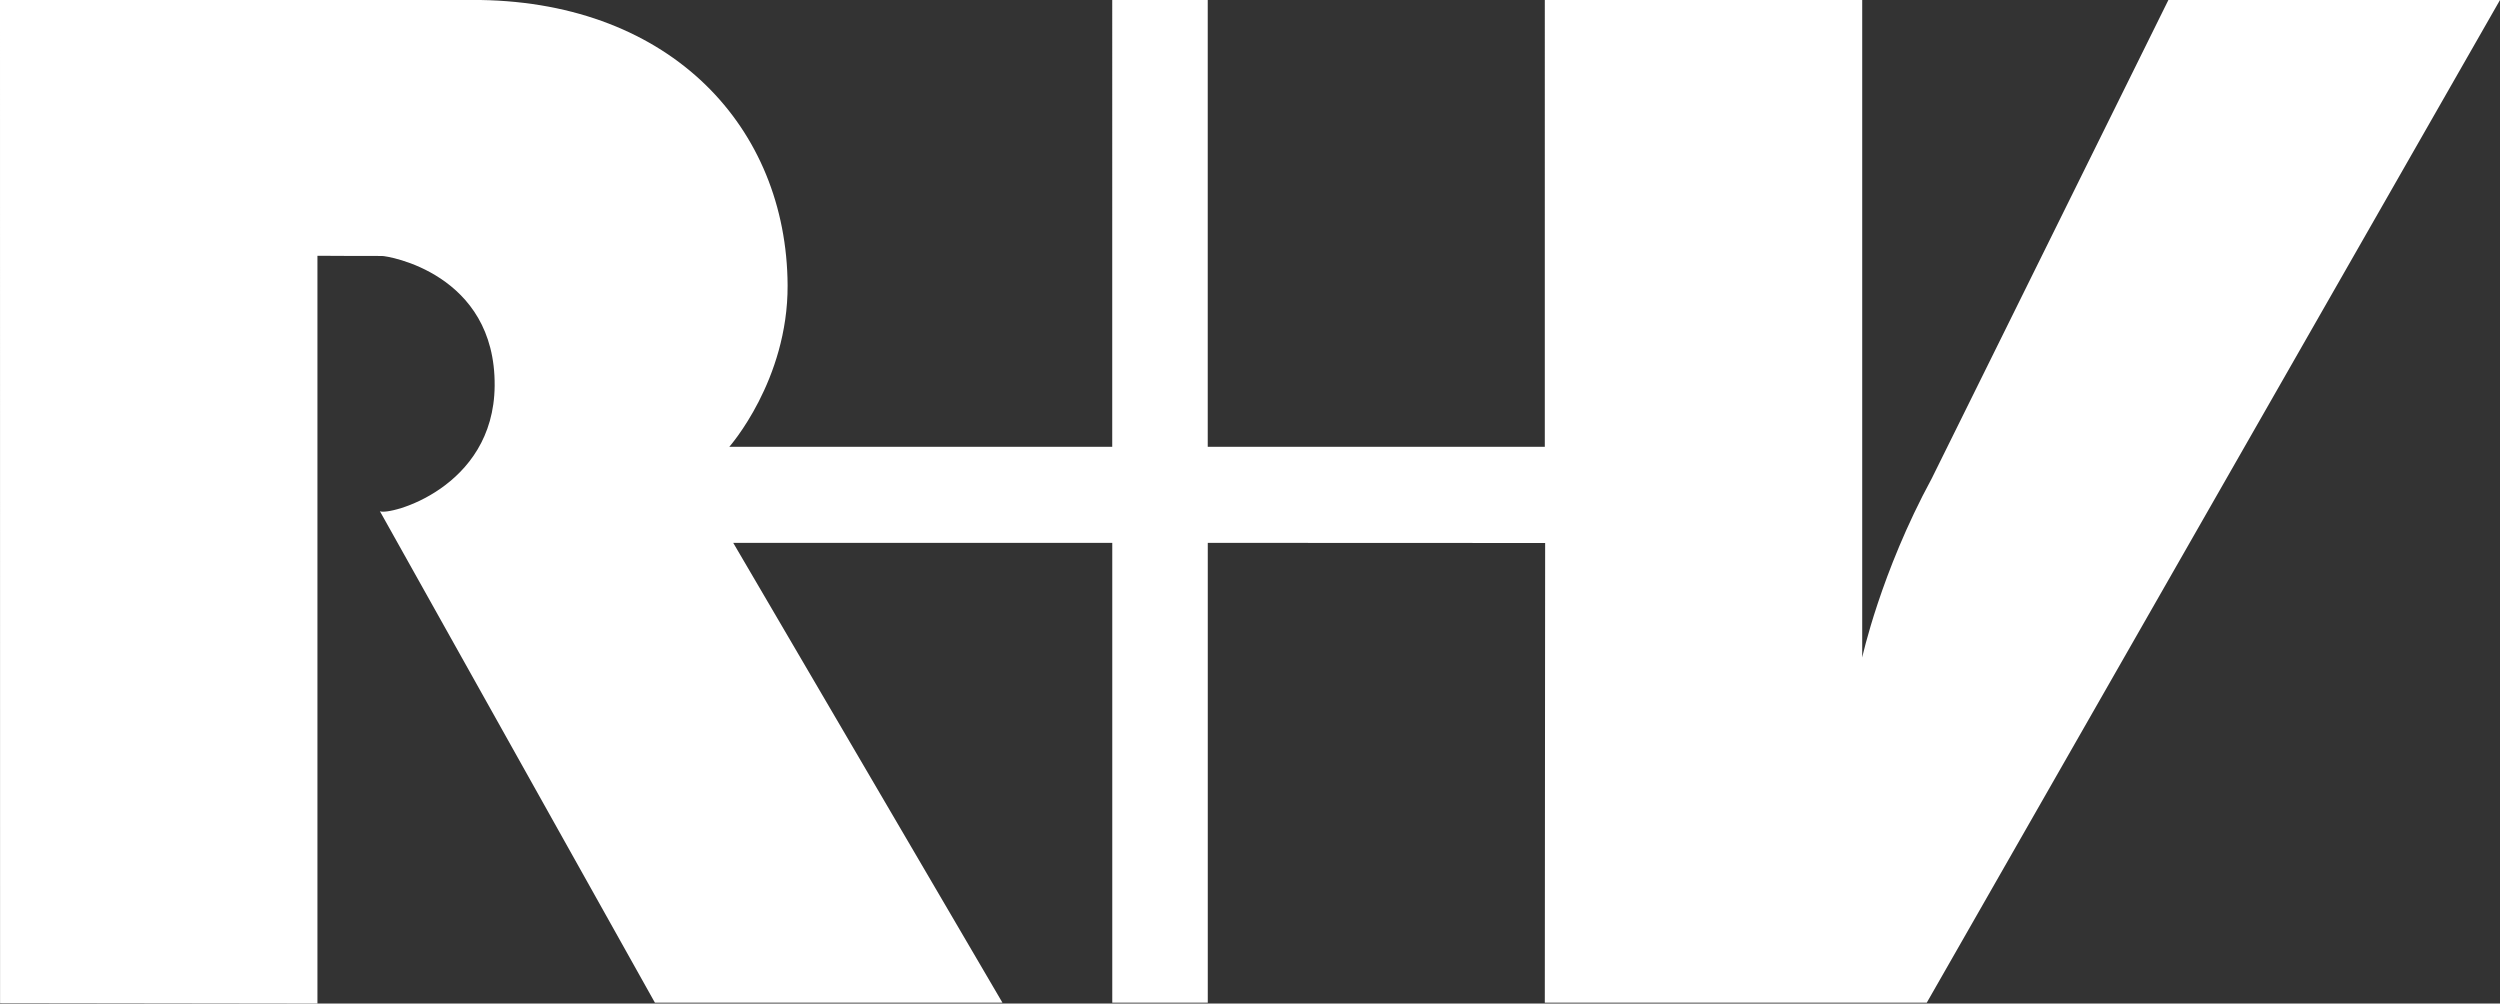
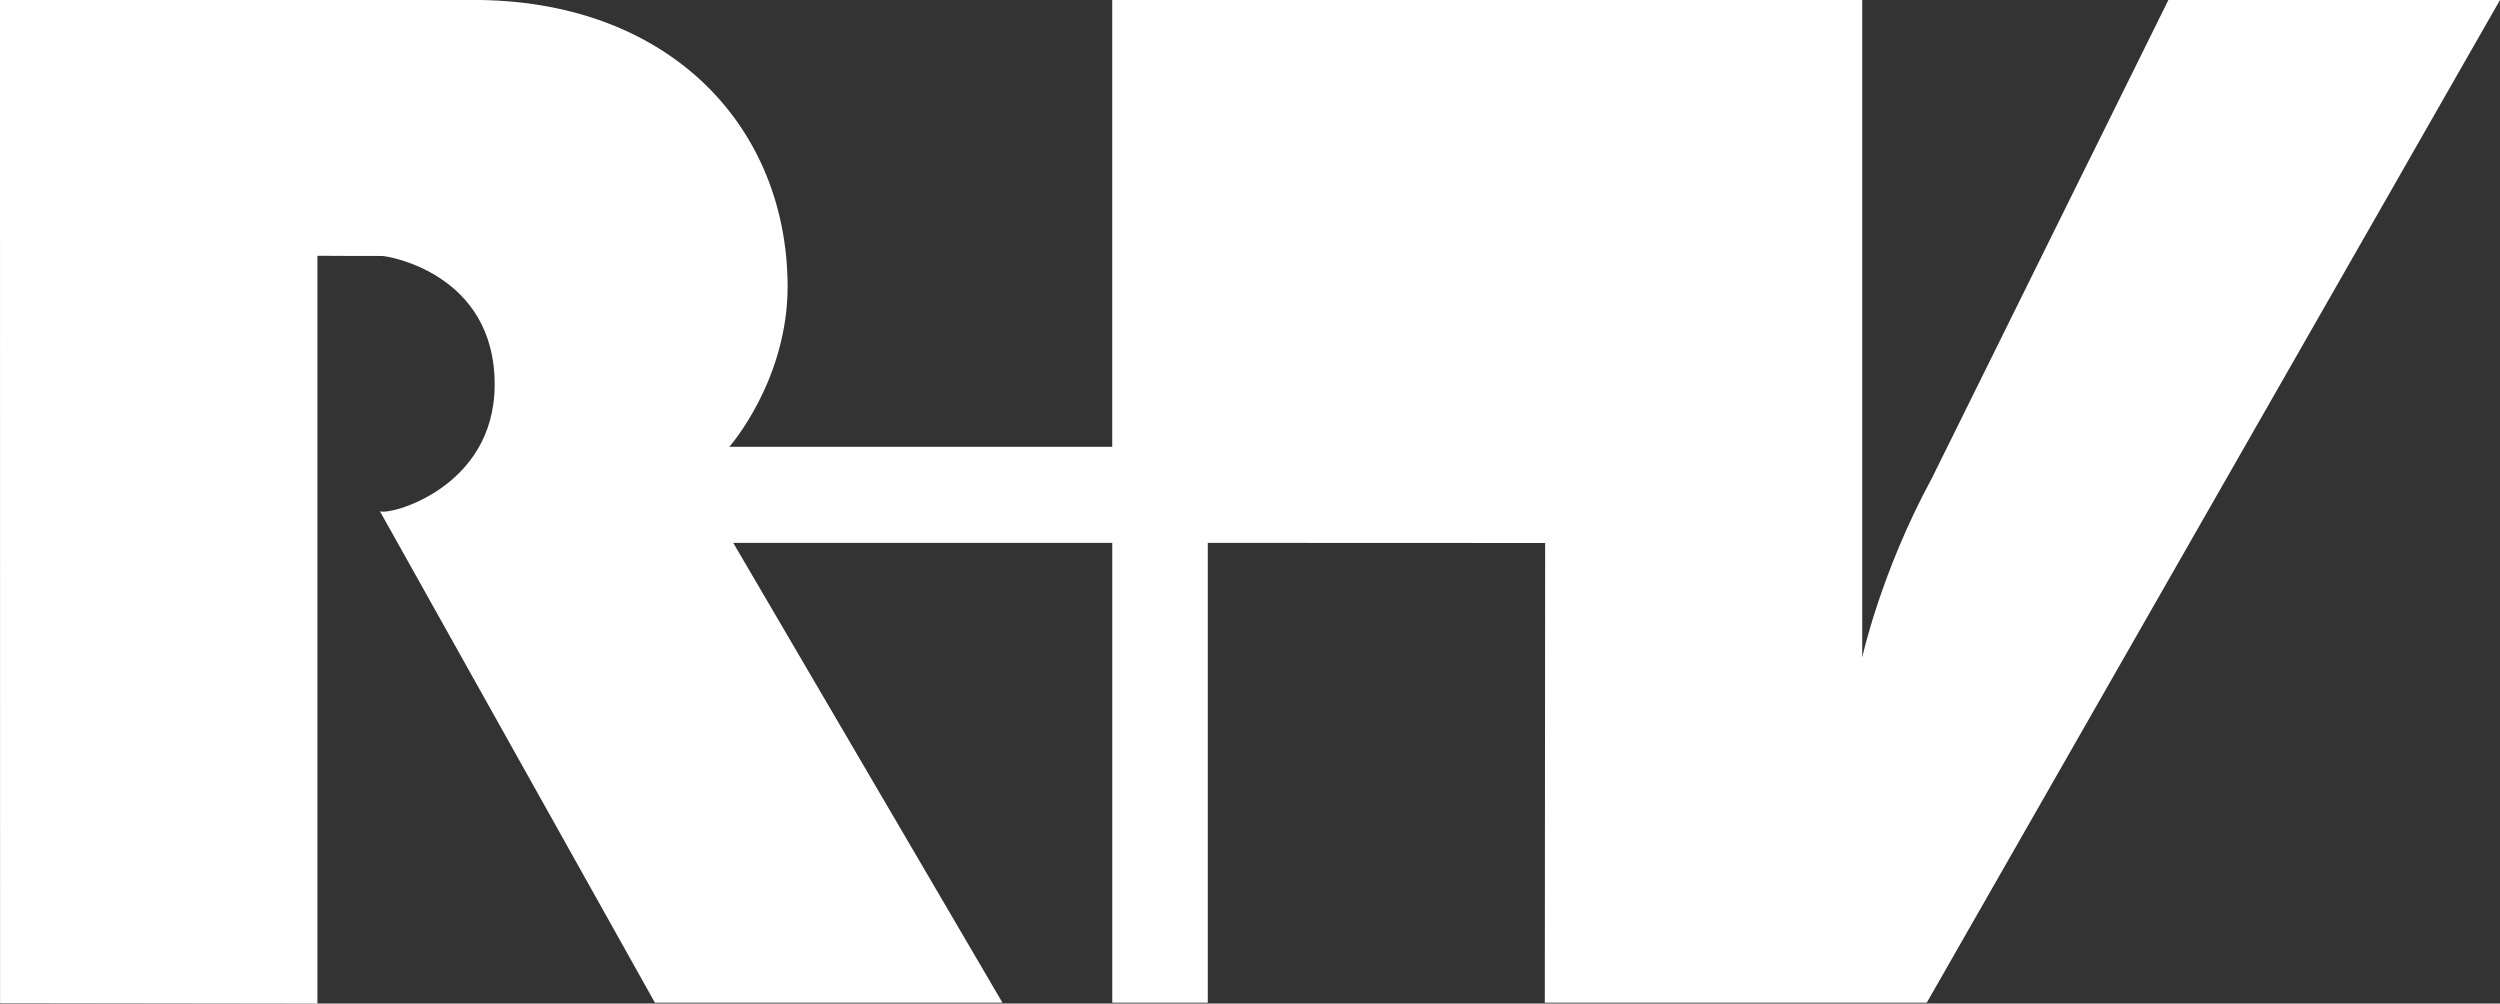
<svg xmlns="http://www.w3.org/2000/svg" id="Ebene_1" data-name="Ebene 1" viewBox="0 0 737.39 296">
  <rect x="0" y="0" width="737.39" height="296" fill="#333333" stroke="none" />
  <defs>
    <style>
      .cls-1 {
        fill: #fff;
        stroke-width: 0px;
      }
    </style>
  </defs>
-   <path id="path3" class="cls-1" d="m737.39,0l-169.08,295.75h-112.66l.1-135.59-99.51-.04v135.63h-28.17v-135.63h-111.8l79.41,135.63h-102.51l-81.12-144.97c2.58,1.38,33.6-6.68,33.85-36.97.29-33.24-31.71-38.37-33.25-38.31-1.54.04-19.02-.06-19.02-.06v220.56L.02,295.87,0,0s142.03,0,141.72,0c56.38.9,90.33,37.66,90.59,84.13.13,28.1-17.2,47.66-17.2,47.66h112.95V0h28.17v131.79h99.42V0h93.62v193.93s5.39-24.92,20.49-52.77L639.58,0h97.82" />
+   <path id="path3" class="cls-1" d="m737.39,0l-169.08,295.75h-112.66l.1-135.59-99.51-.04v135.63h-28.17v-135.63h-111.8l79.41,135.63h-102.51l-81.12-144.97c2.58,1.38,33.6-6.68,33.85-36.97.29-33.24-31.71-38.37-33.25-38.31-1.54.04-19.02-.06-19.02-.06v220.56L.02,295.87,0,0s142.03,0,141.72,0c56.38.9,90.33,37.66,90.59,84.13.13,28.1-17.2,47.66-17.2,47.66h112.95V0h28.17h99.42V0h93.62v193.93s5.39-24.92,20.49-52.77L639.58,0h97.82" />
</svg>